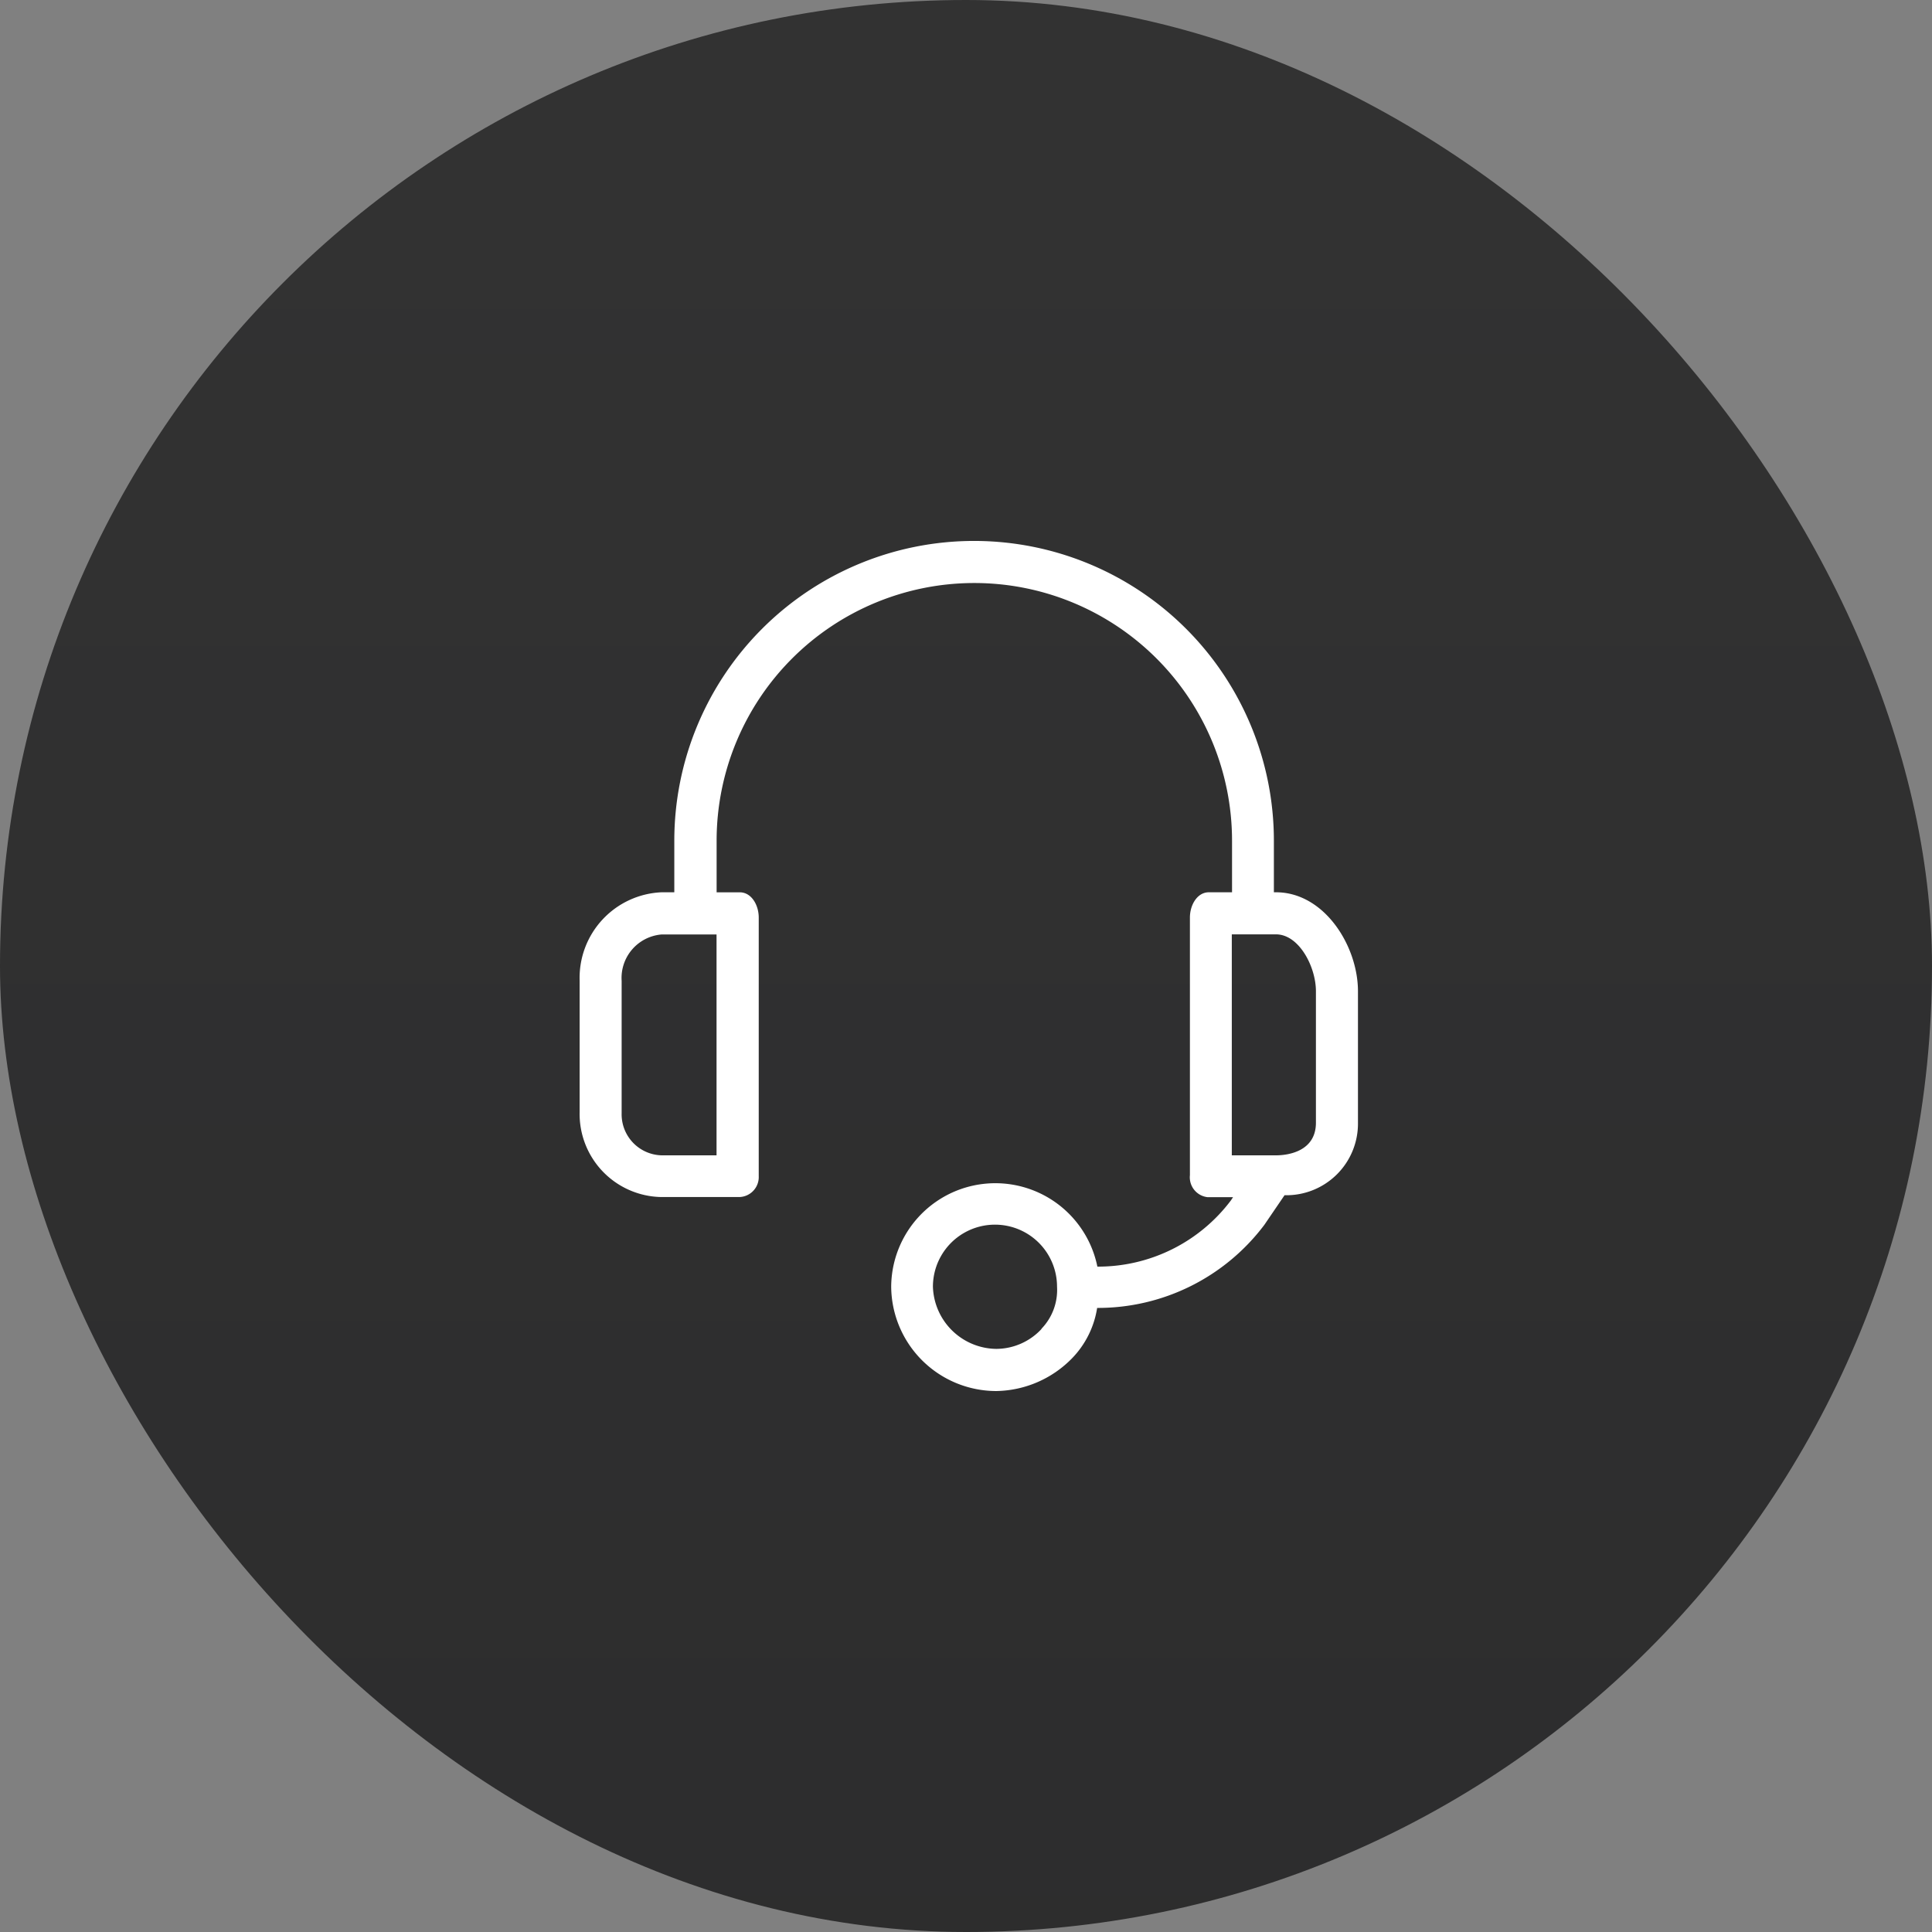
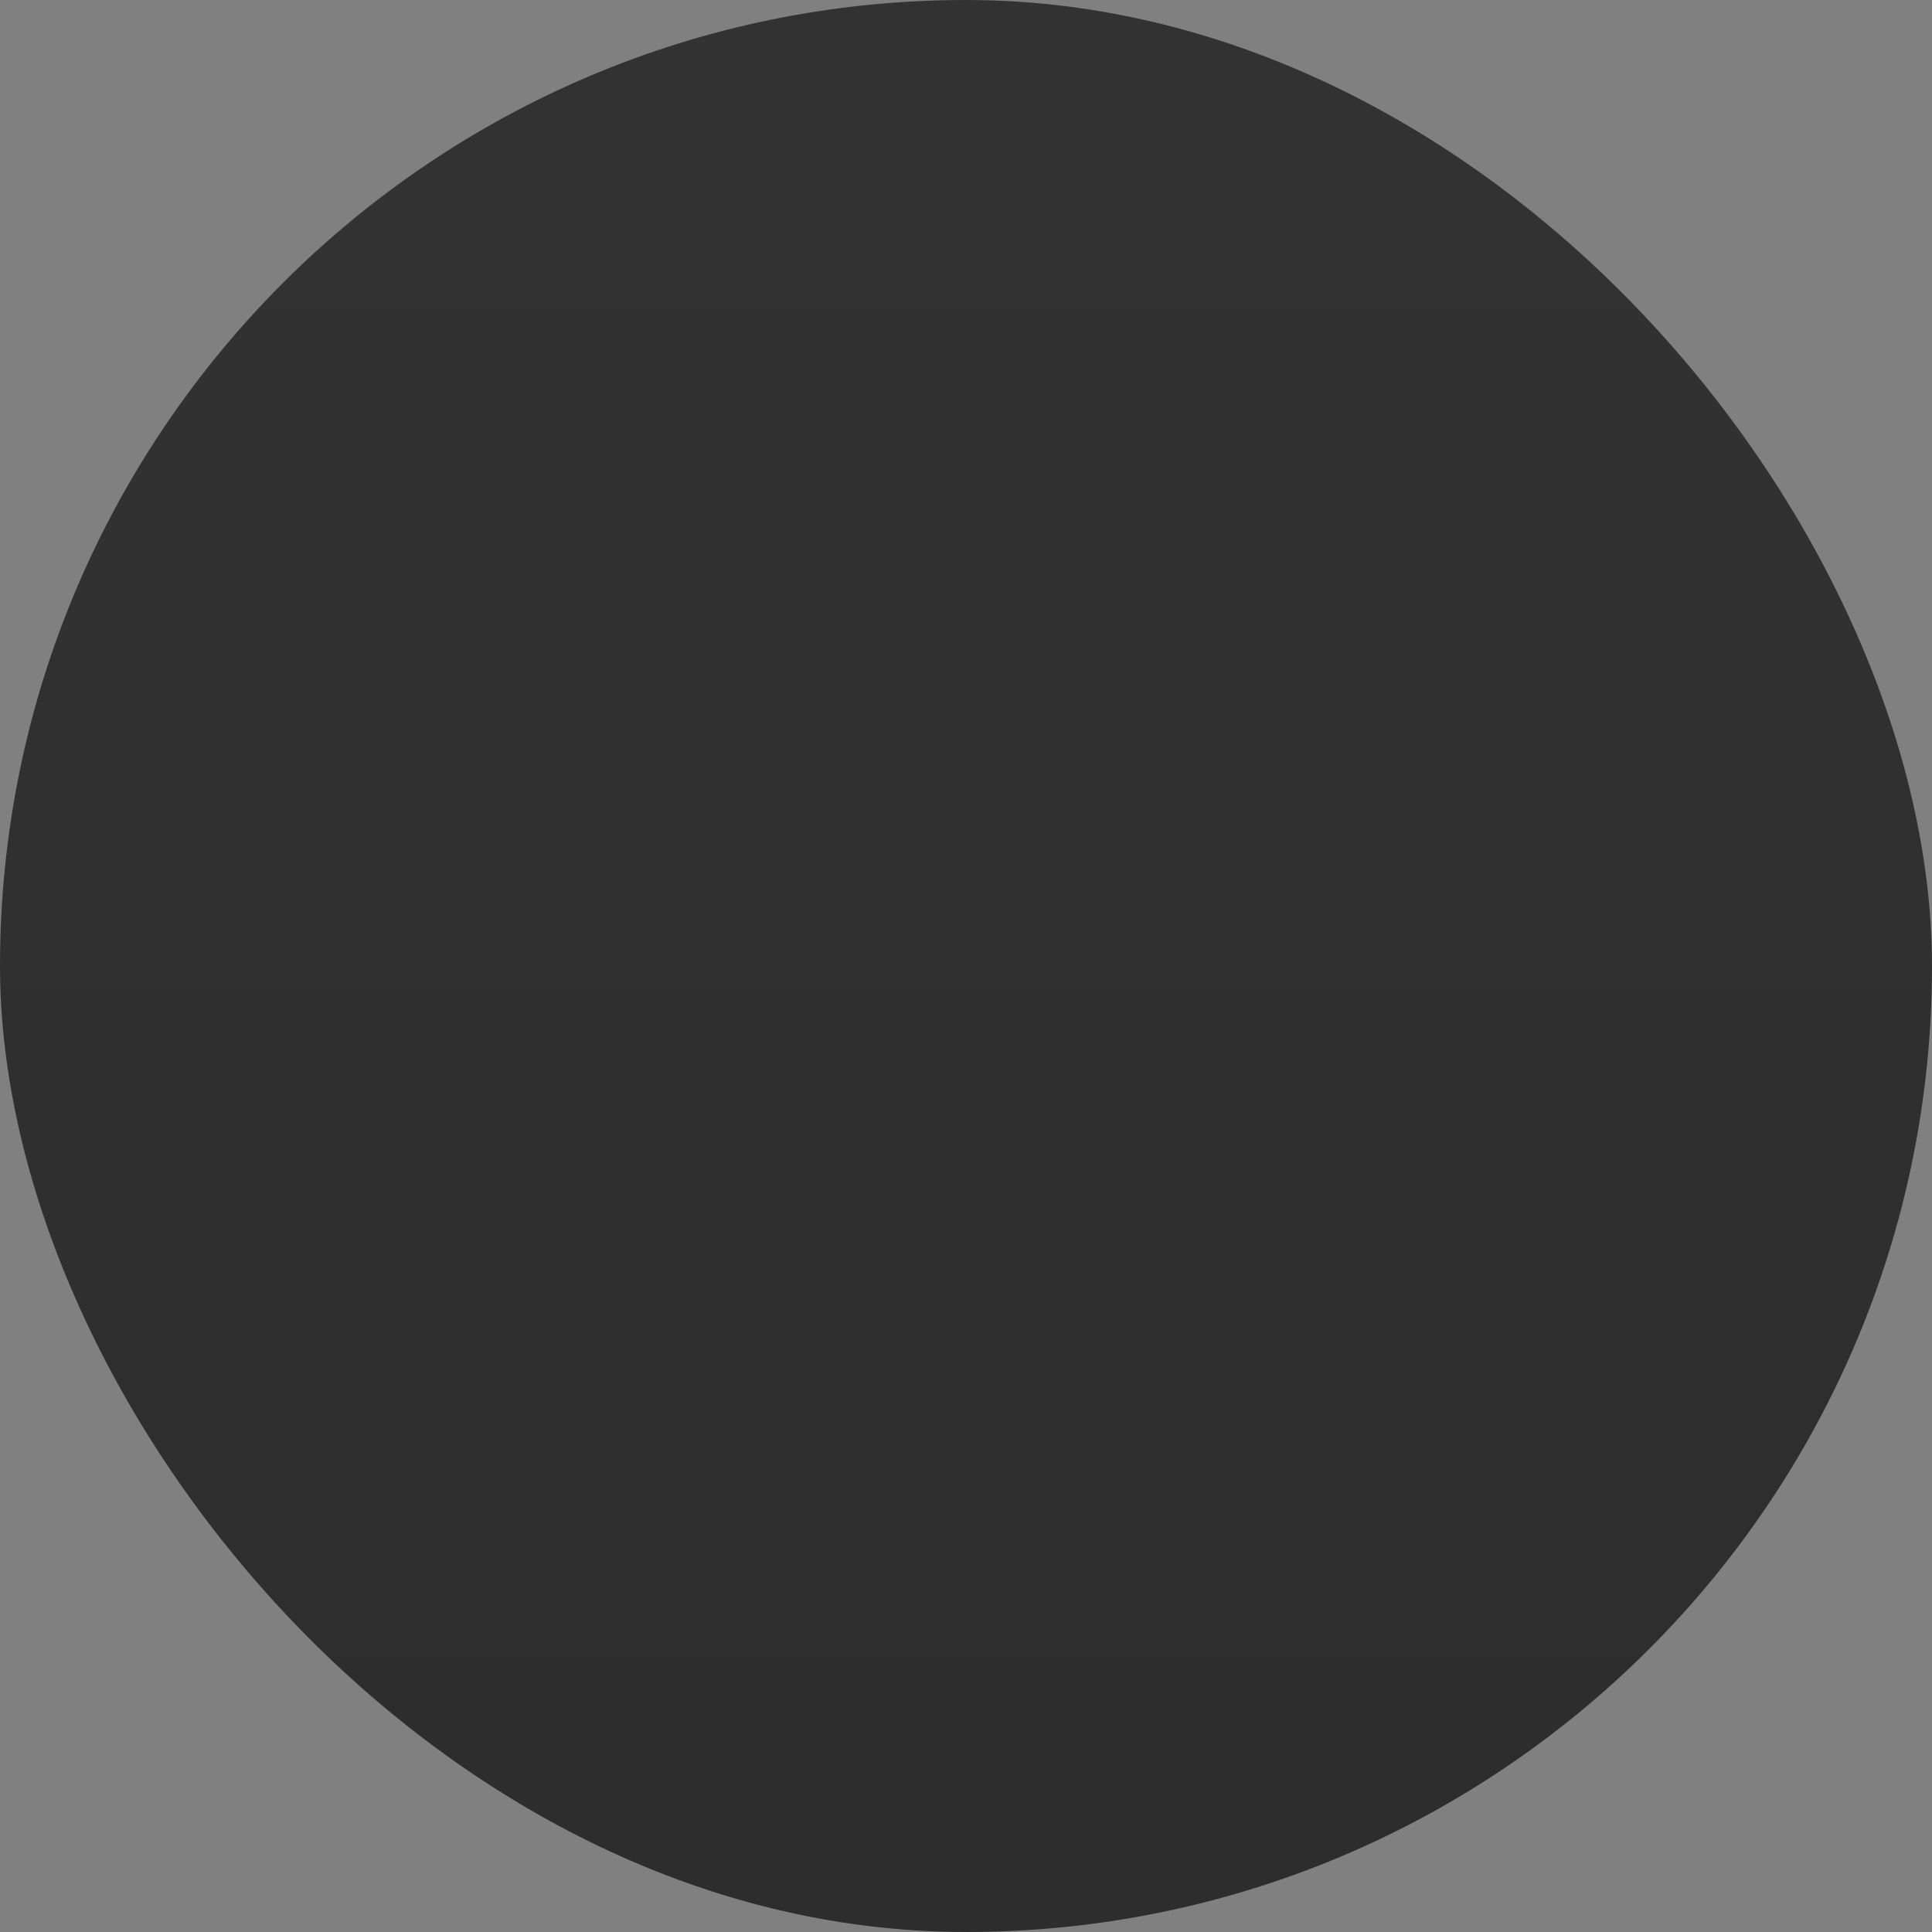
<svg xmlns="http://www.w3.org/2000/svg" width="50" height="50" viewBox="0 0 50 50">
  <rect x="0" y="0" width="50" height="50" fill="#808080" stroke="none" />
  <defs>
    <linearGradient id="linear-gradient" x1="0.5" x2="0.5" y2="1" gradientUnits="objectBoundingBox">
      <stop offset="0" stop-color="#141414" stop-opacity="0.722" />
      <stop offset="1" stop-color="#0c0c0d" stop-opacity="0.722" />
    </linearGradient>
  </defs>
  <g id="icon-support" transform="translate(-1821 -4979)">
    <rect id="Rectangle_468" data-name="Rectangle 468" width="50" height="50" rx="25" transform="translate(1821 4979)" fill="url(#linear-gradient)" />
    <g id="support" transform="translate(1535.244 5298)">
      <g id="Group_470" data-name="Group 470" transform="translate(300.756 -305)">
-         <path id="Path_4630" data-name="Path 4630" d="M35.778,9.092h-.054V7.758a7.758,7.758,0,0,0-15.517,0V9.092H19.88a2.217,2.217,0,0,0-2.123,2.287v3.4a2.151,2.151,0,0,0,2.1,2.2h2.043a.517.517,0,0,0,.492-.541q0-.015,0-.031V9.746c0-.327-.191-.653-.49-.653h-.6V7.758a6.669,6.669,0,1,1,13.339,0V9.092h-.6c-.3,0-.49.327-.49.653v6.669a.517.517,0,0,0,.459.569l.031,0h.626l-.054.082a4.3,4.3,0,0,1-3.457,1.715,2.695,2.695,0,0,0-5.336.517A2.722,2.722,0,0,0,28.537,22a2.8,2.8,0,0,0,1.96-.844,2.4,2.4,0,0,0,.653-1.307,5.39,5.39,0,0,0,4.328-2.151L36,16.932A1.853,1.853,0,0,0,37.9,15.054v-3.4C37.9,10.481,37.03,9.092,35.778,9.092ZM21.3,15.9H19.88a1.062,1.062,0,0,1-1.036-1.087c0-.01,0-.019,0-.029v-3.4a1.129,1.129,0,0,1,1.034-1.2H21.3Zm8.412,4.492a1.606,1.606,0,0,1-1.171.517A1.661,1.661,0,0,1,26.9,19.3a1.606,1.606,0,1,1,3.212,0h0A1.443,1.443,0,0,1,29.708,20.389Zm7.1-5.336c0,.735-.708.844-1.034.844H34.635V10.181h1.143c.6,0,1.034.844,1.034,1.47Z" transform="translate(-17.756)" fill="#fff" />
-       </g>
+         </g>
    </g>
  </g>
</svg>